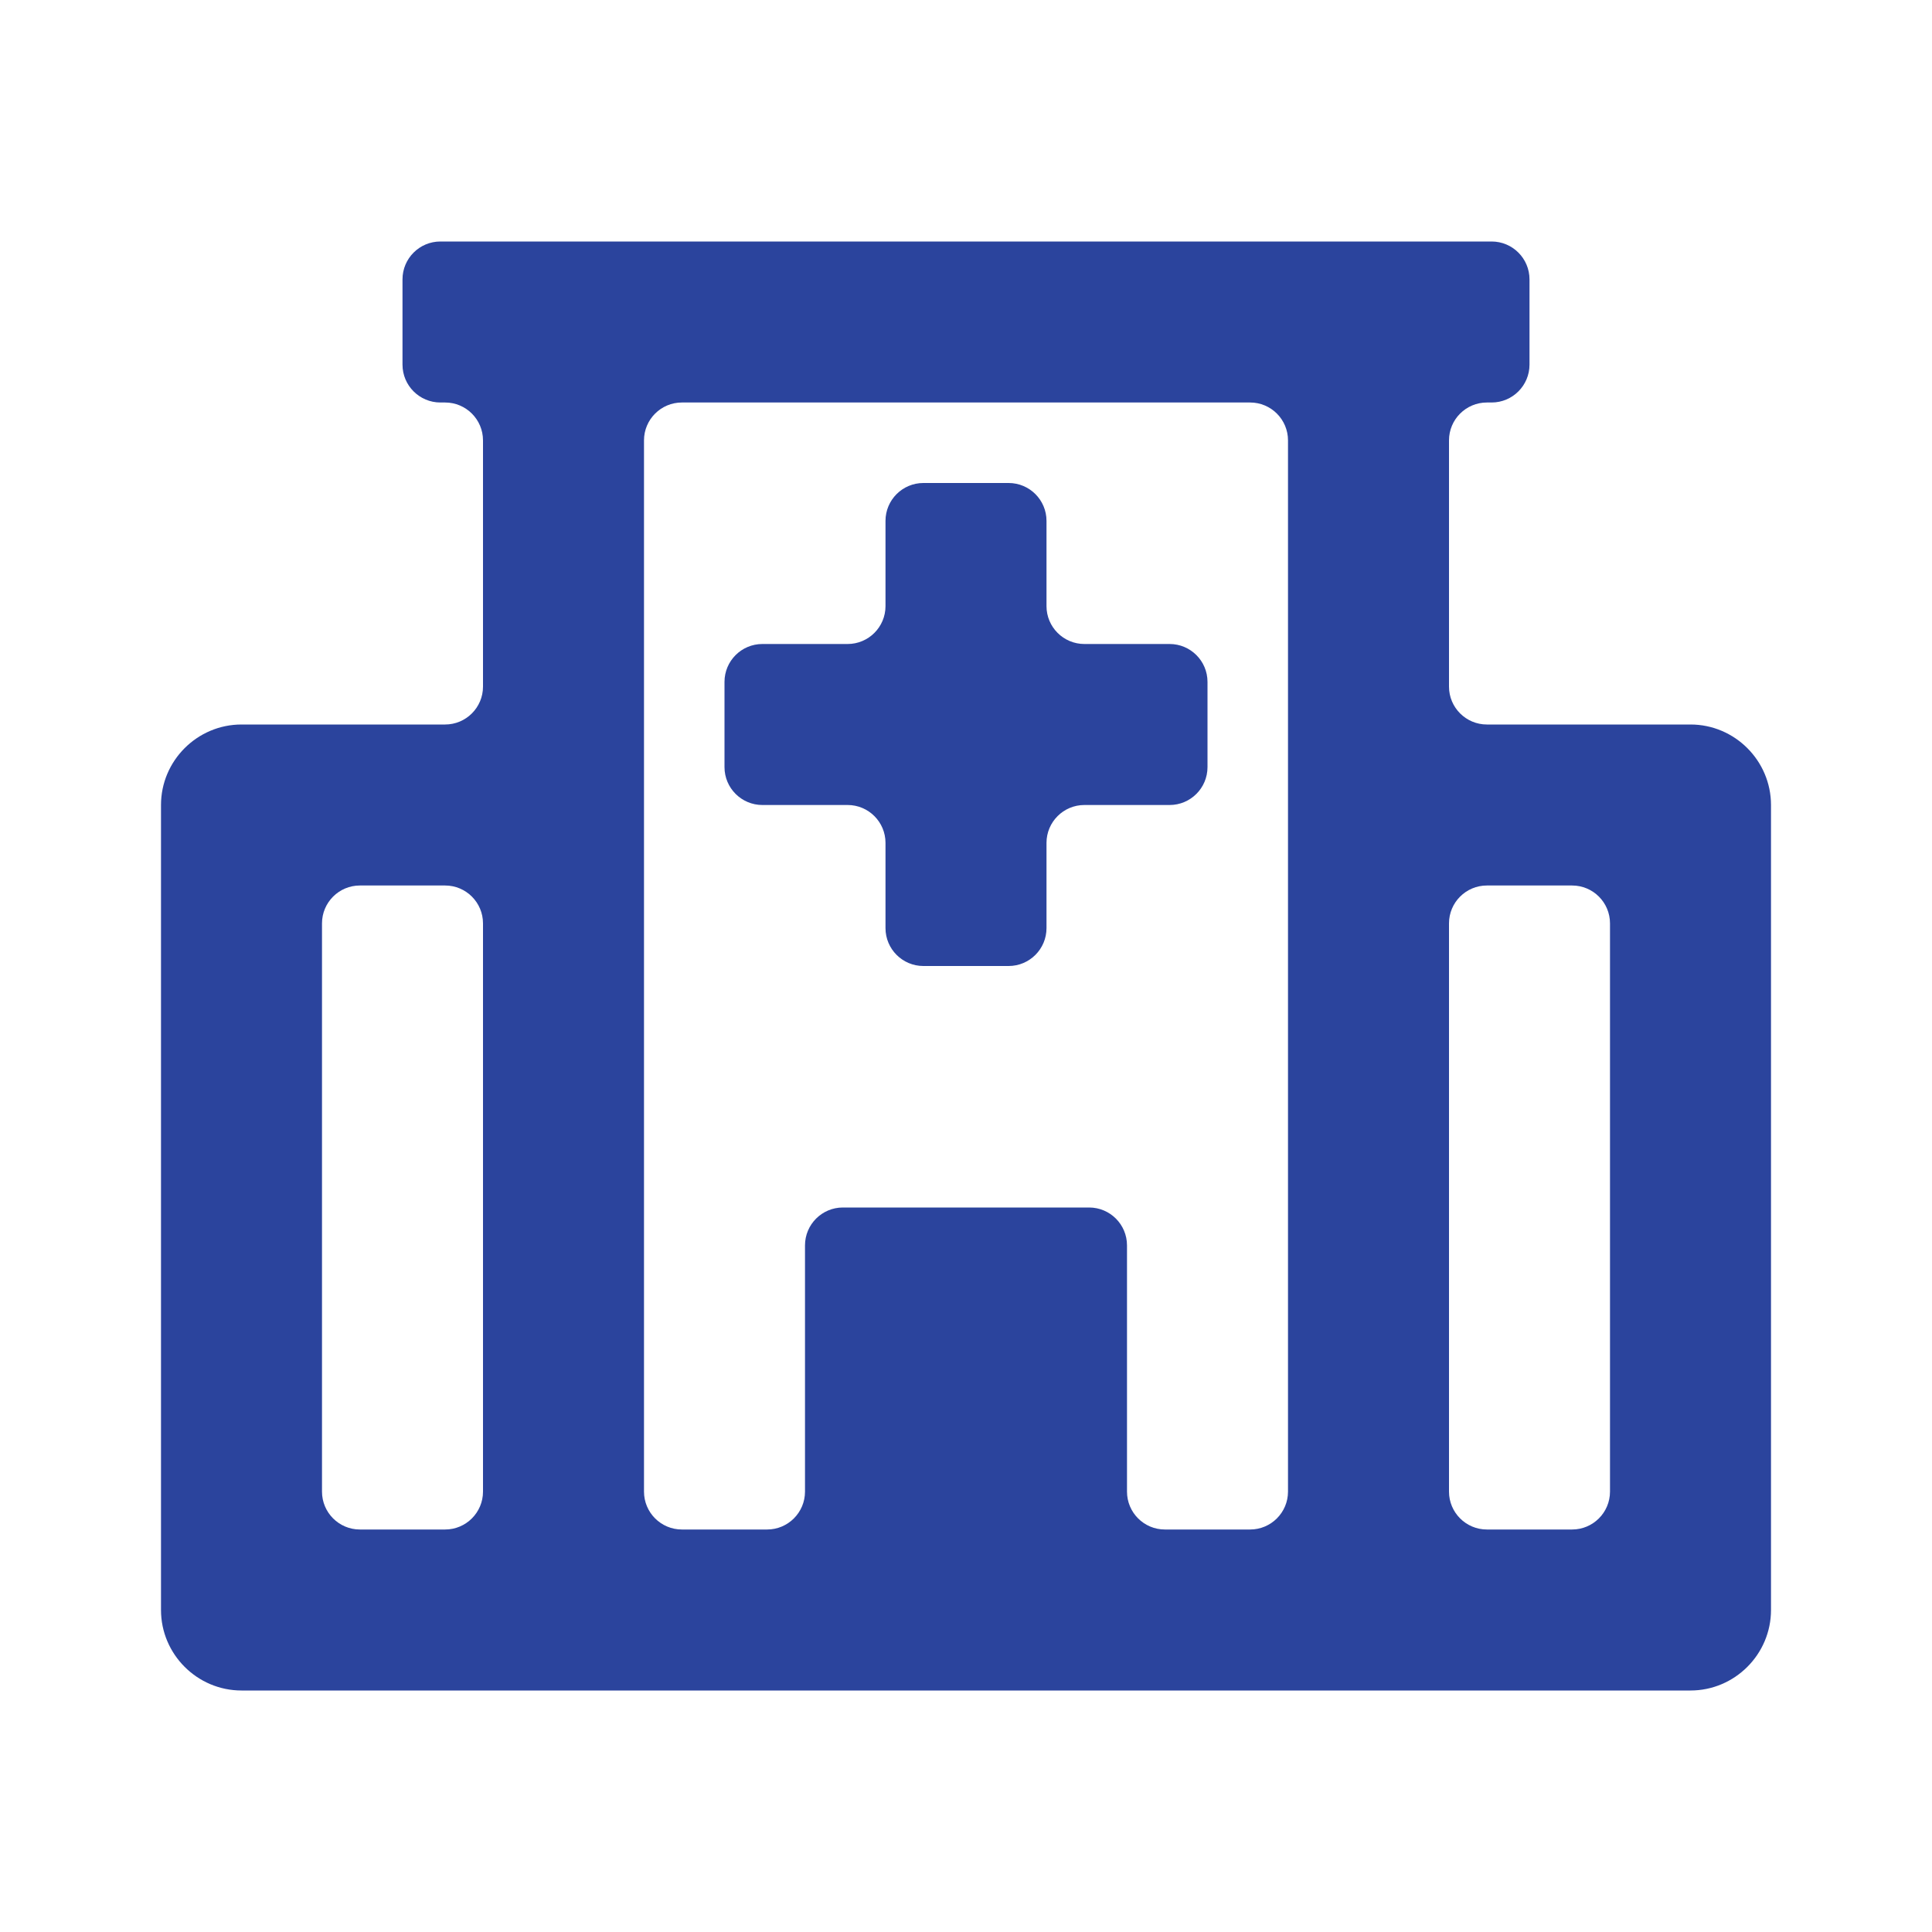
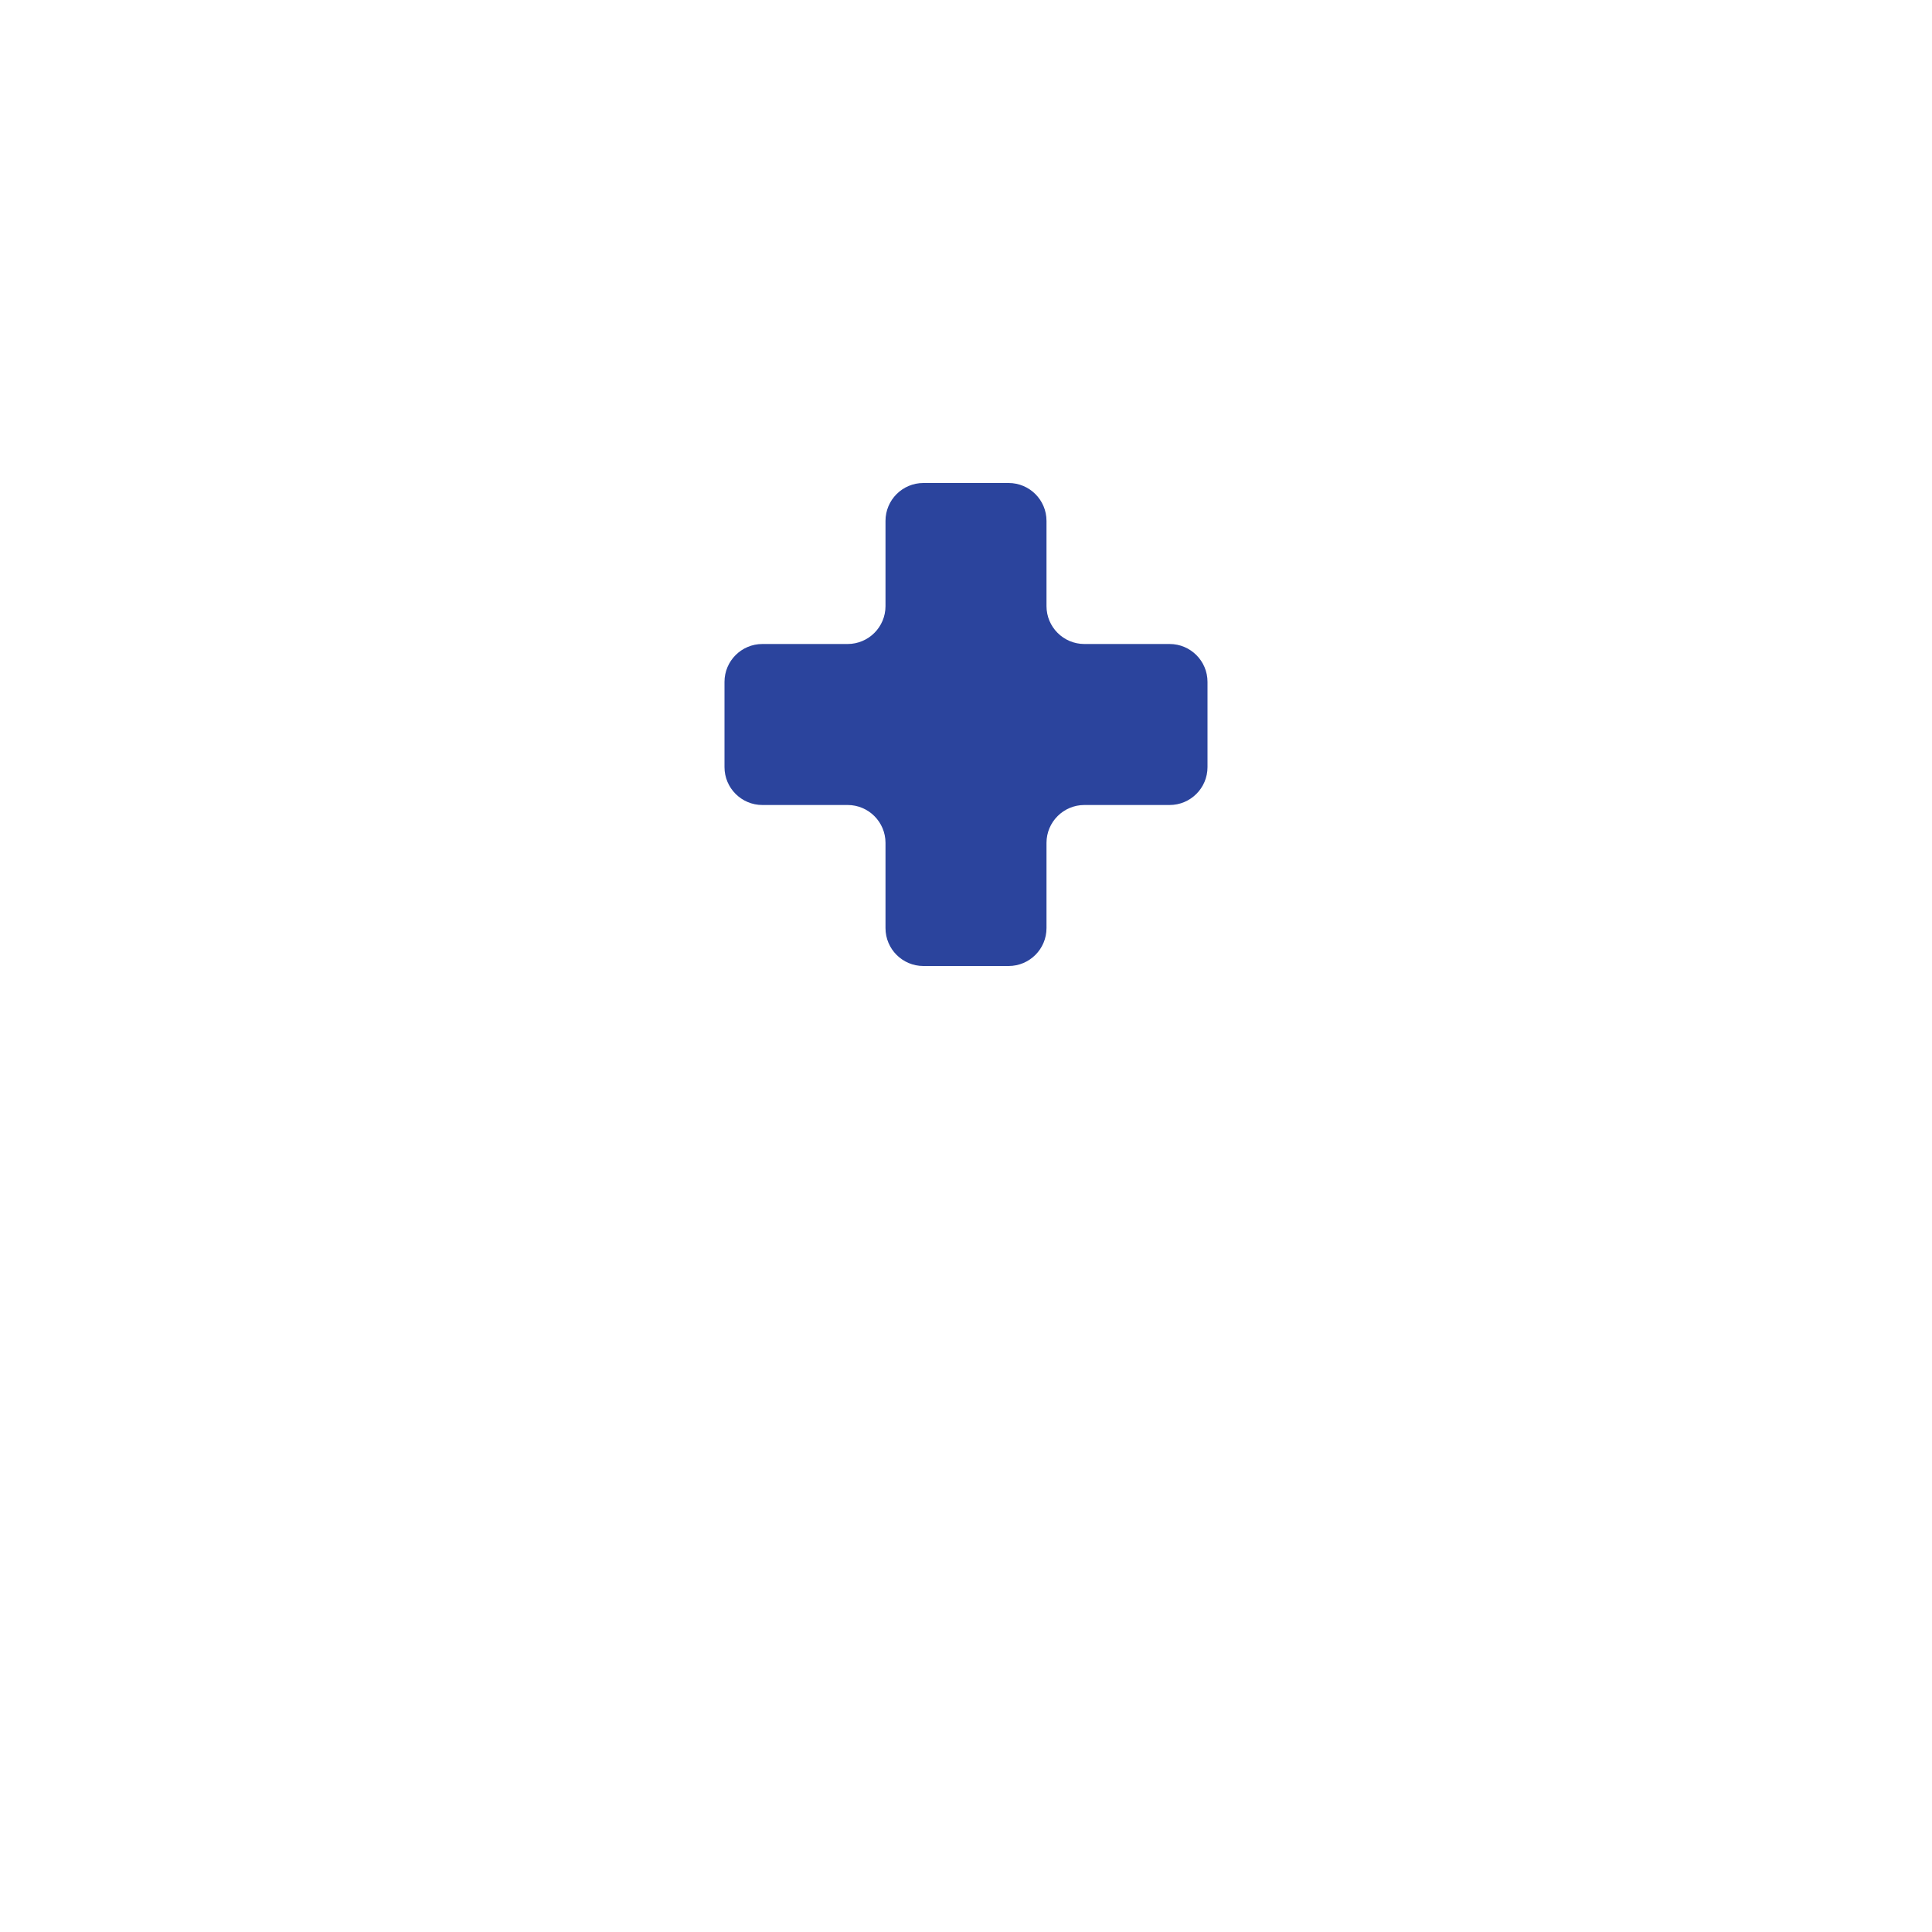
<svg xmlns="http://www.w3.org/2000/svg" width="51" height="51" viewBox="0 0 51 51" fill="none">
-   <path d="M44.625 19.125H39.25C38.698 19.125 38.25 18.677 38.25 18.125V11.625C38.25 11.073 38.698 10.625 39.25 10.625H39.375C39.927 10.625 40.375 10.177 40.375 9.625V7.375C40.375 6.823 39.927 6.375 39.375 6.375H11.625C11.073 6.375 10.625 6.823 10.625 7.375V9.625C10.625 10.177 11.073 10.625 11.625 10.625H11.75C12.302 10.625 12.75 11.073 12.75 11.625V18.125C12.75 18.677 12.302 19.125 11.75 19.125H6.375C5.206 19.125 4.25 20.081 4.25 21.25V42.5C4.25 43.669 5.206 44.625 6.375 44.625H44.625C45.794 44.625 46.75 43.669 46.75 42.5V21.25C46.75 20.081 45.794 19.125 44.625 19.125ZM8.5 24.375C8.5 23.823 8.948 23.375 9.5 23.375H11.75C12.302 23.375 12.75 23.823 12.75 24.375V39.375C12.75 39.927 12.302 40.375 11.75 40.375H9.5C8.948 40.375 8.5 39.927 8.5 39.375V24.375ZM22.25 31.875C21.698 31.875 21.25 32.323 21.25 32.875V39.375C21.25 39.927 20.802 40.375 20.25 40.375H18C17.448 40.375 17 39.927 17 39.375V11.625C17 11.073 17.448 10.625 18 10.625H33C33.552 10.625 34 11.073 34 11.625V39.375C34 39.927 33.552 40.375 33 40.375H30.75C30.198 40.375 29.75 39.927 29.75 39.375V32.875C29.75 32.323 29.302 31.875 28.75 31.875H22.25ZM42.5 39.375C42.5 39.927 42.052 40.375 41.5 40.375H39.25C38.698 40.375 38.25 39.927 38.25 39.375V24.375C38.25 23.823 38.698 23.375 39.25 23.375H41.5C42.052 23.375 42.5 23.823 42.5 24.375V39.375Z" fill="#2B449D" />
  <path d="M31.875 18C31.875 17.448 31.427 17 30.875 17H28.625C28.073 17 27.625 16.552 27.625 16V13.75C27.625 13.198 27.177 12.75 26.625 12.75H24.375C23.823 12.75 23.375 13.198 23.375 13.75V16C23.375 16.552 22.927 17 22.375 17H20.125C19.573 17 19.125 17.448 19.125 18V20.25C19.125 20.802 19.573 21.25 20.125 21.25H22.375C22.927 21.25 23.375 21.698 23.375 22.25V24.5C23.375 25.052 23.823 25.5 24.375 25.5H26.625C27.177 25.5 27.625 25.052 27.625 24.5V22.25C27.625 21.698 28.073 21.25 28.625 21.25H30.875C31.427 21.25 31.875 20.802 31.875 20.25V18Z" fill="#2B449D" />
</svg>